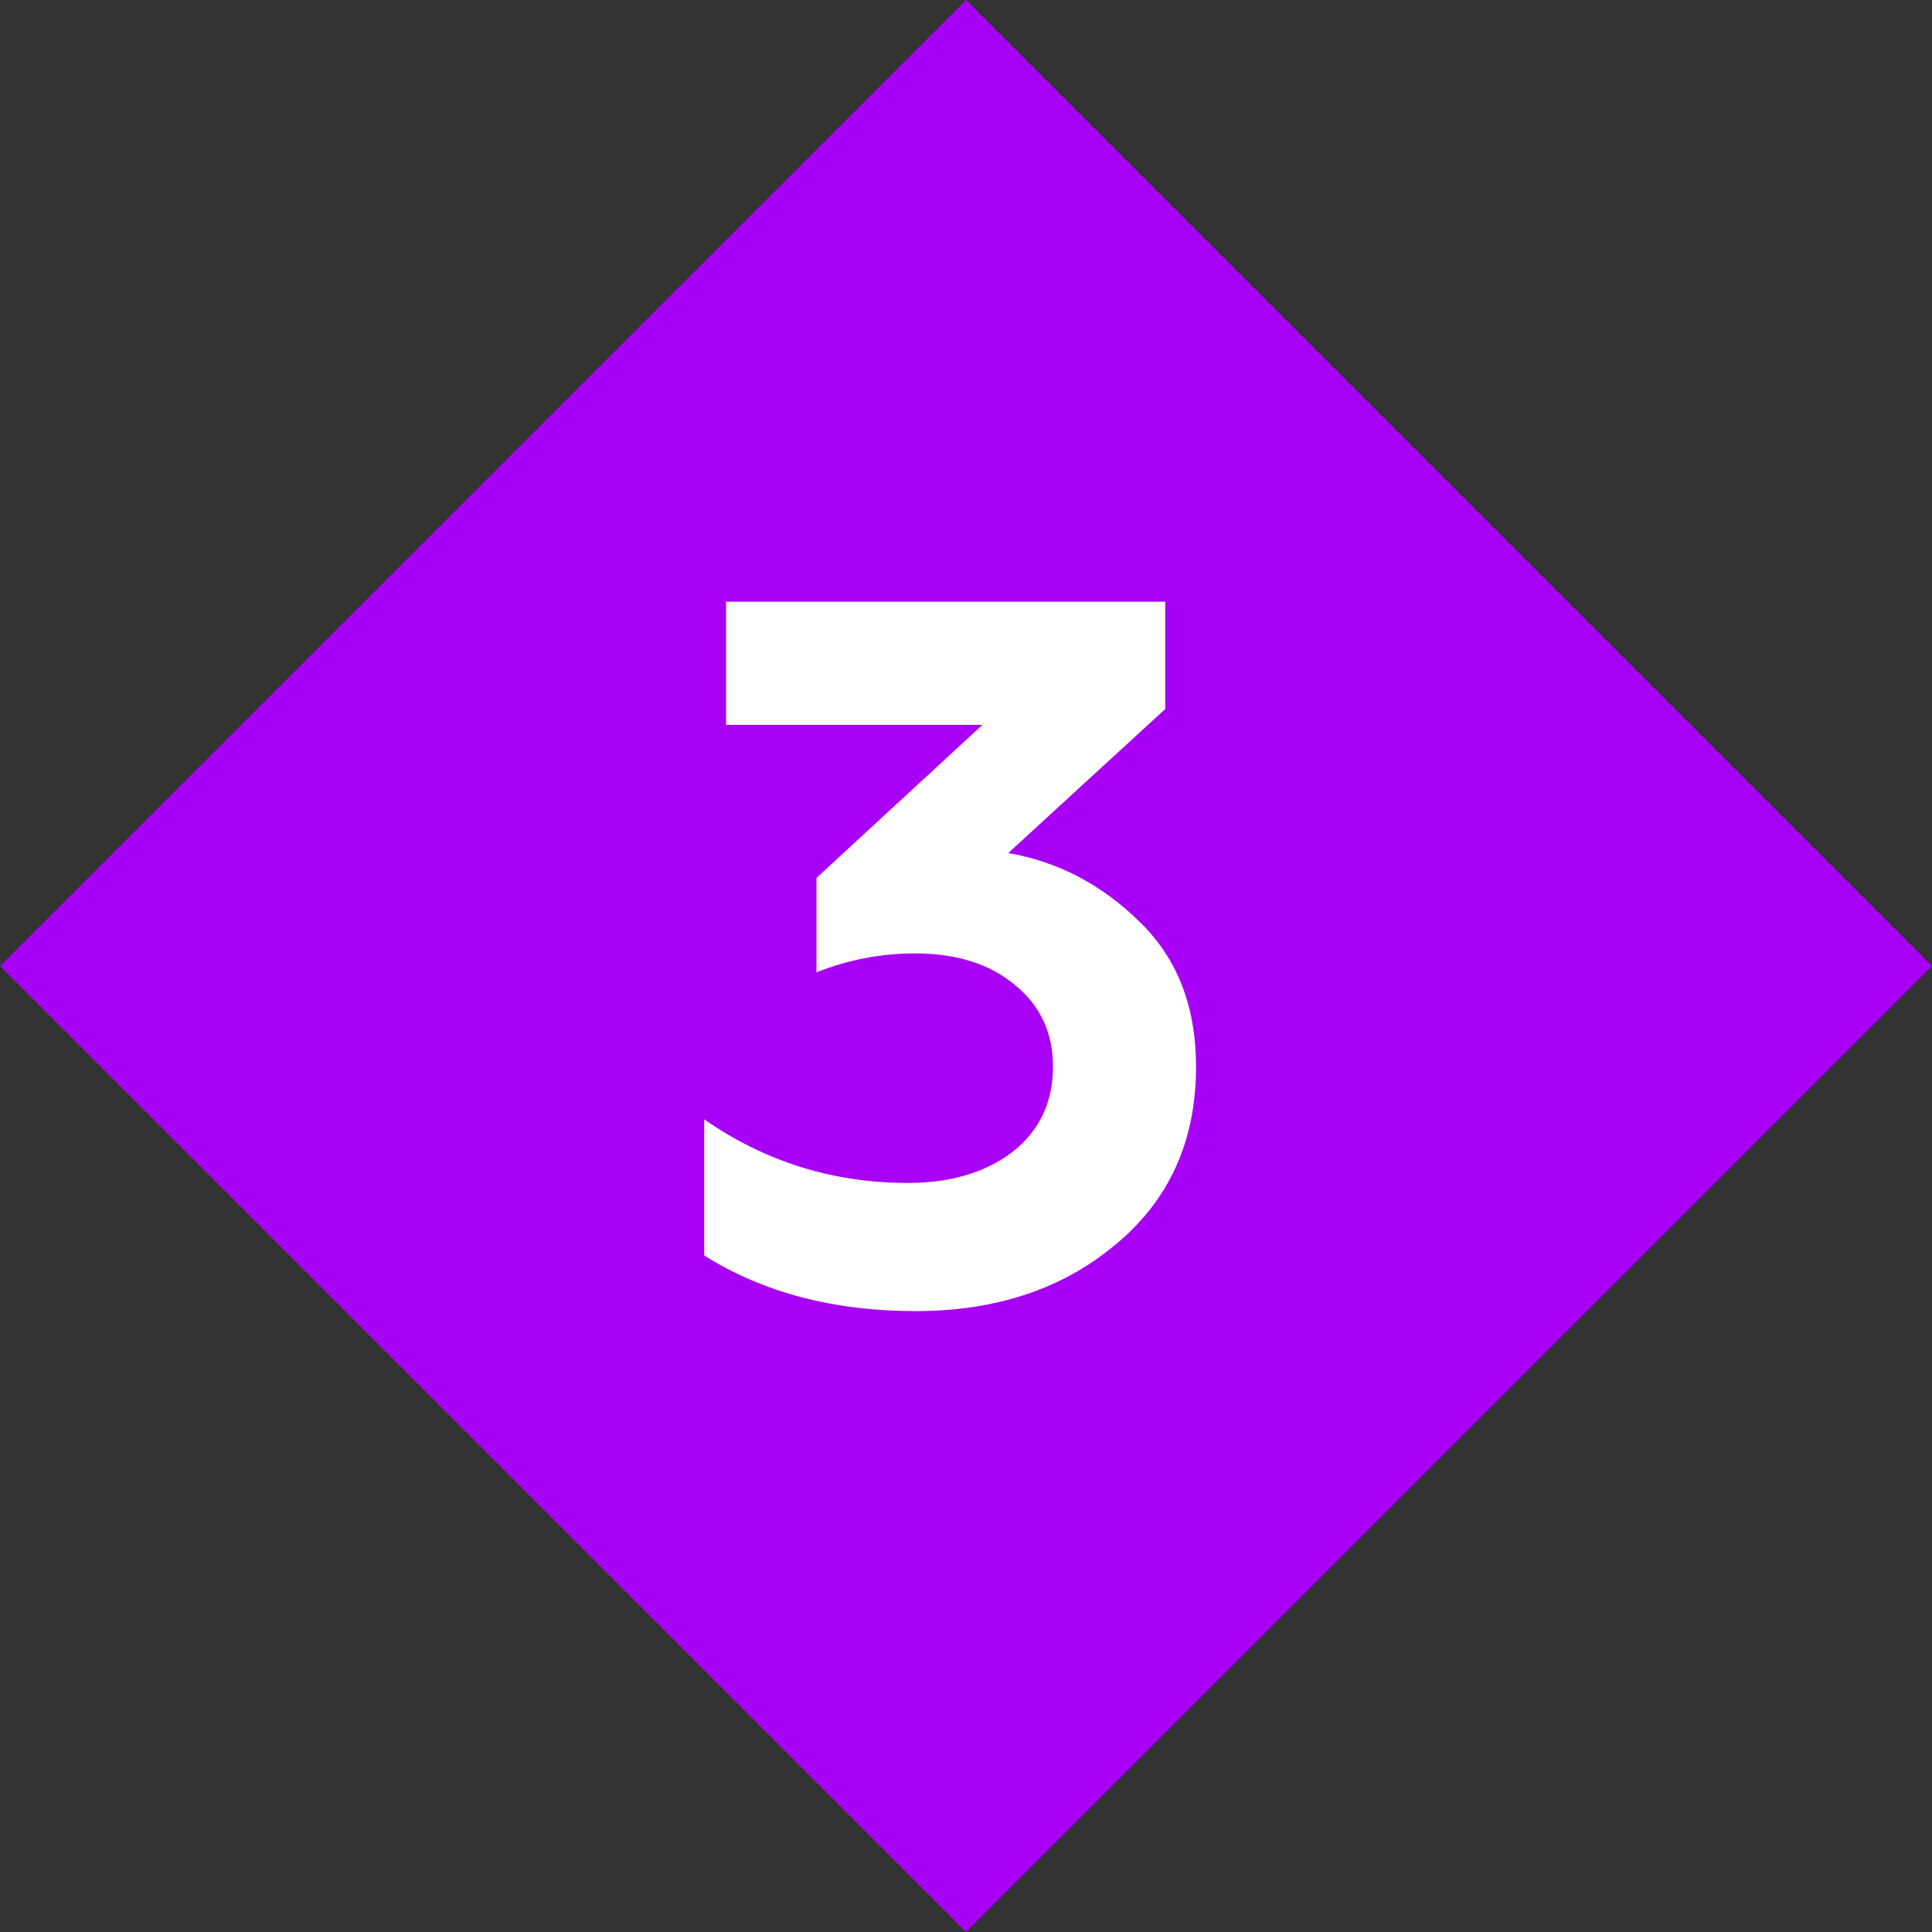
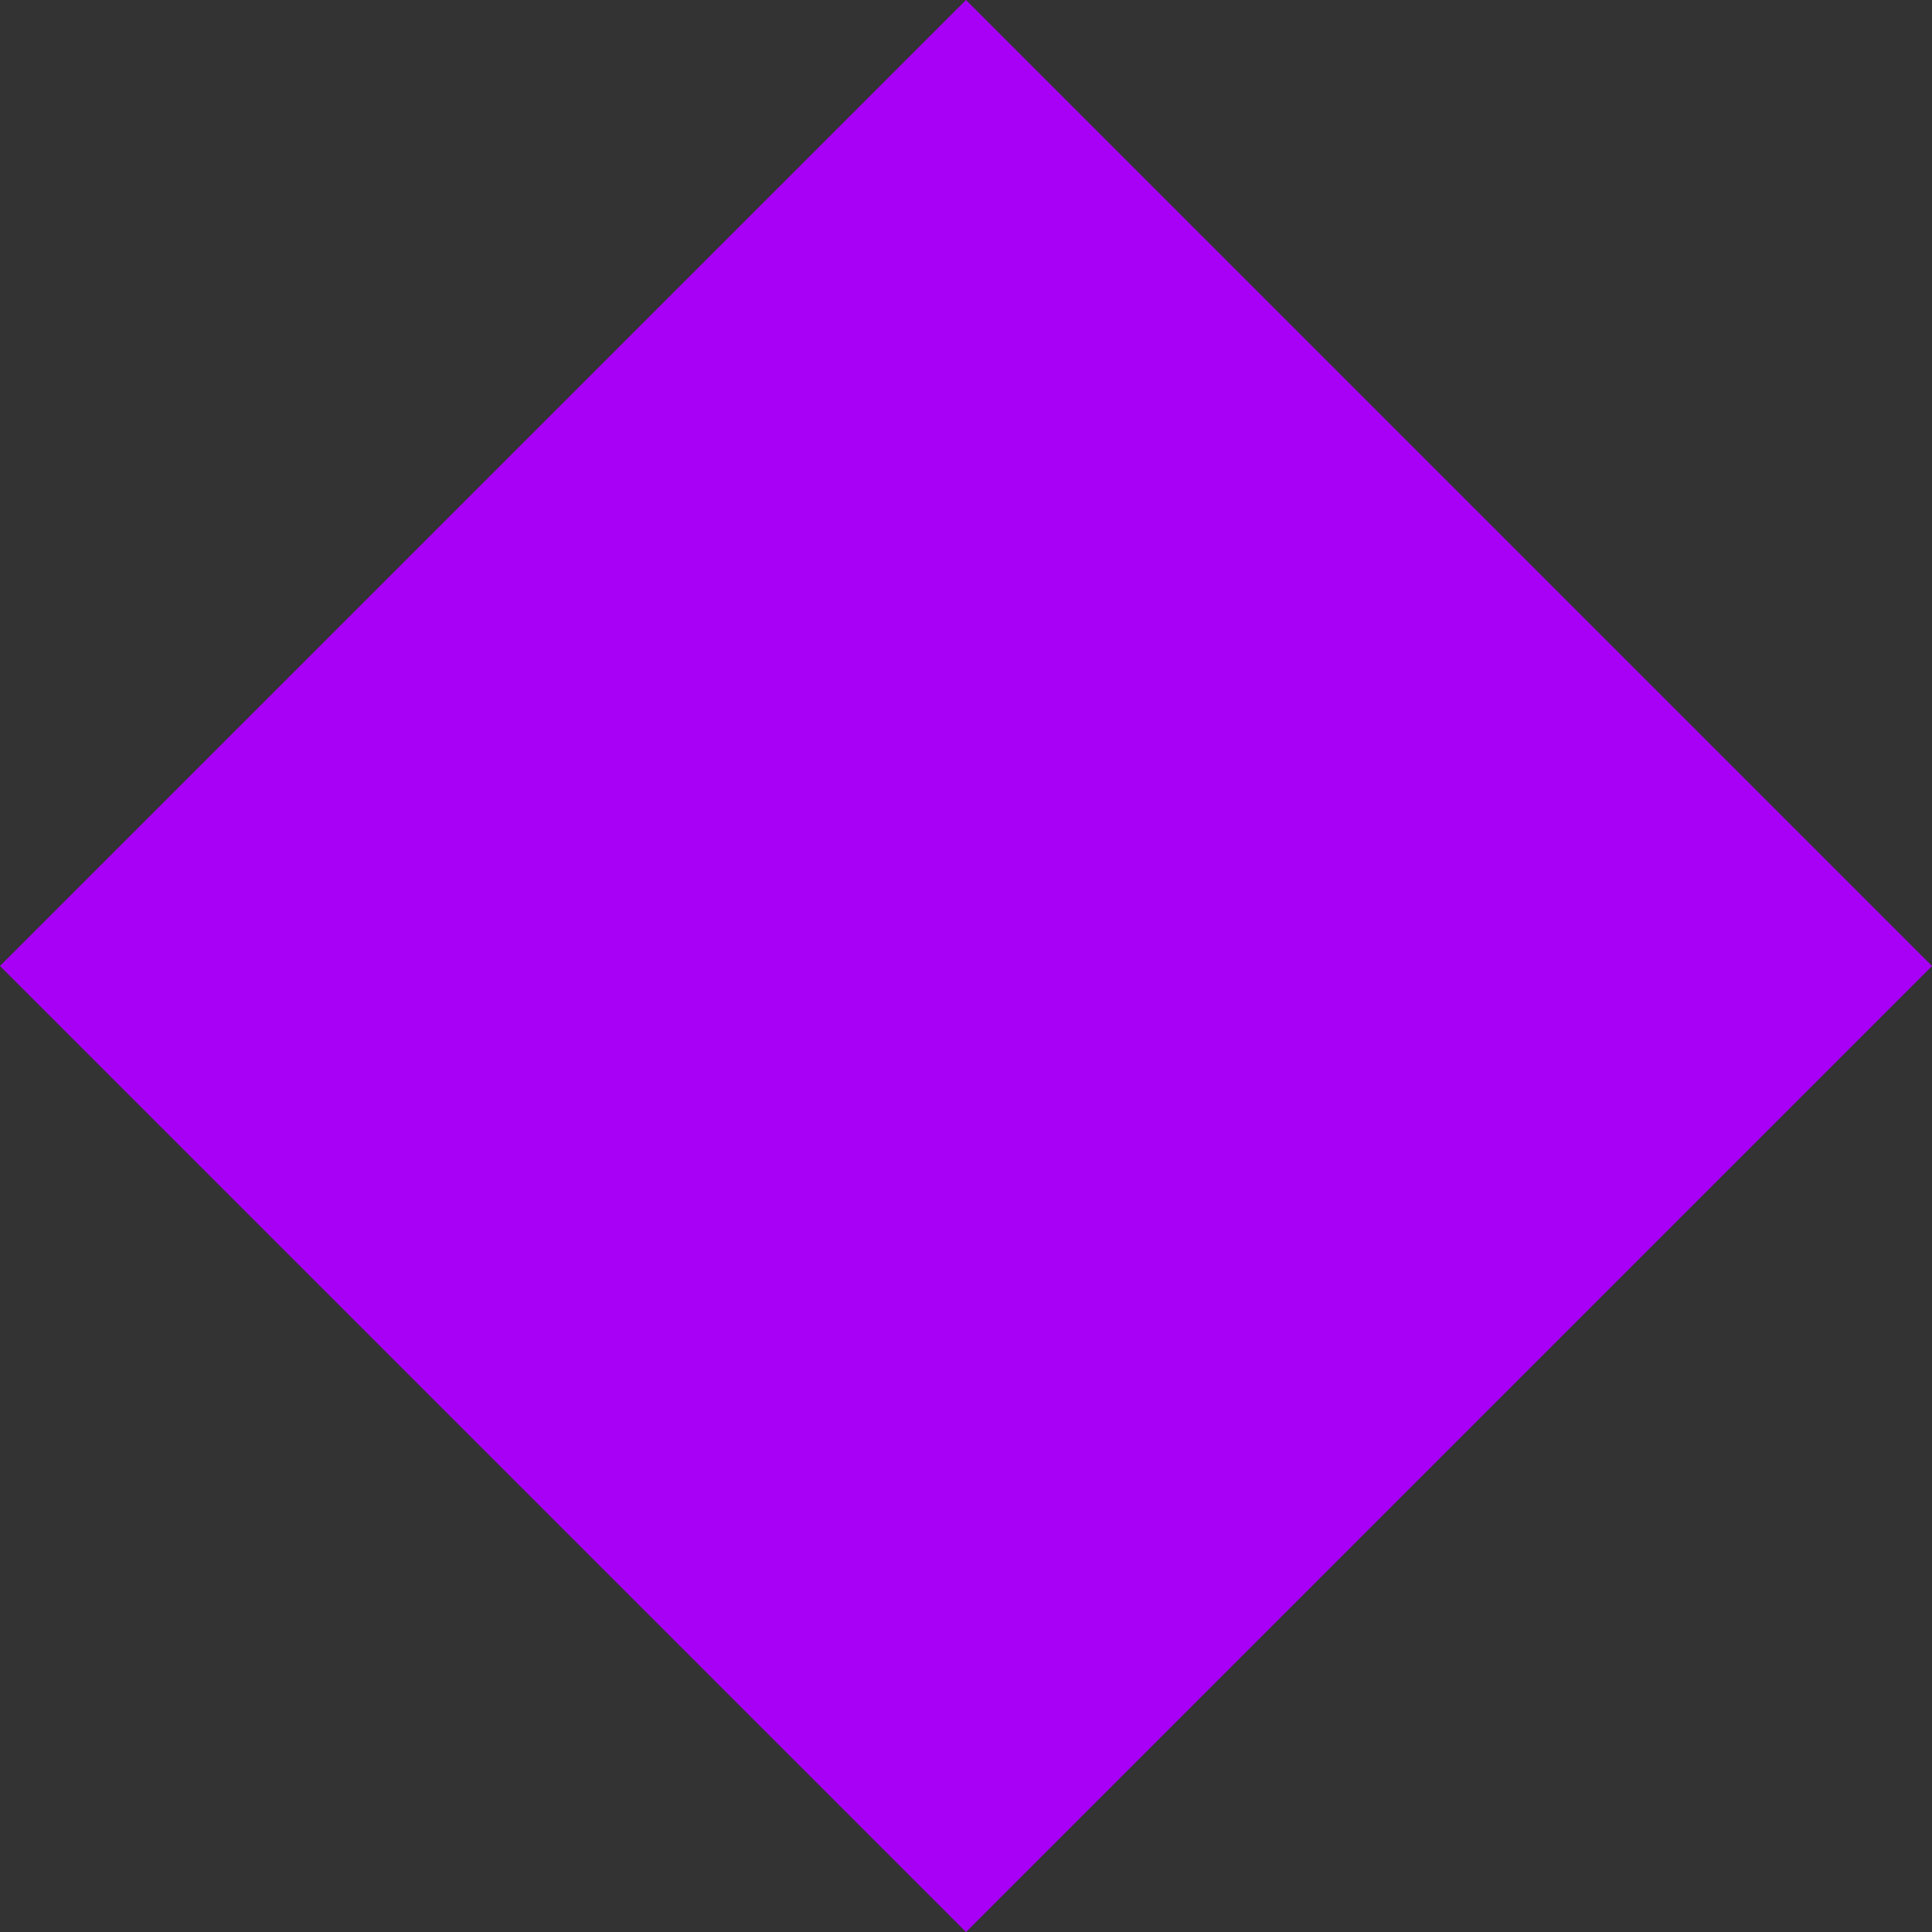
<svg xmlns="http://www.w3.org/2000/svg" width="70" height="70" viewBox="0 0 70 70" fill="none">
  <rect x="0" y="0" width="70" height="70" fill="#333333" stroke="none" />
  <rect y="35" width="49.498" height="49.498" transform="rotate(-45 0 35)" fill="#A800F7" />
-   <path d="M33.183 47.504C30.207 47.504 27.651 46.832 25.515 45.488V40.556C27.723 42.092 30.183 42.86 32.895 42.86C34.431 42.86 35.691 42.488 36.675 41.744C37.659 40.976 38.151 39.944 38.151 38.648C38.151 37.424 37.695 36.44 36.783 35.696C35.871 34.928 34.659 34.544 33.147 34.544C31.923 34.544 30.735 34.772 29.583 35.228V31.808L35.595 26.264H26.307V21.8H42.219V25.688L36.531 30.908C38.331 31.22 39.915 32.048 41.283 33.392C42.651 34.712 43.335 36.464 43.335 38.648C43.335 41.336 42.363 43.484 40.419 45.092C38.499 46.7 36.087 47.504 33.183 47.504Z" fill="white" />
</svg>